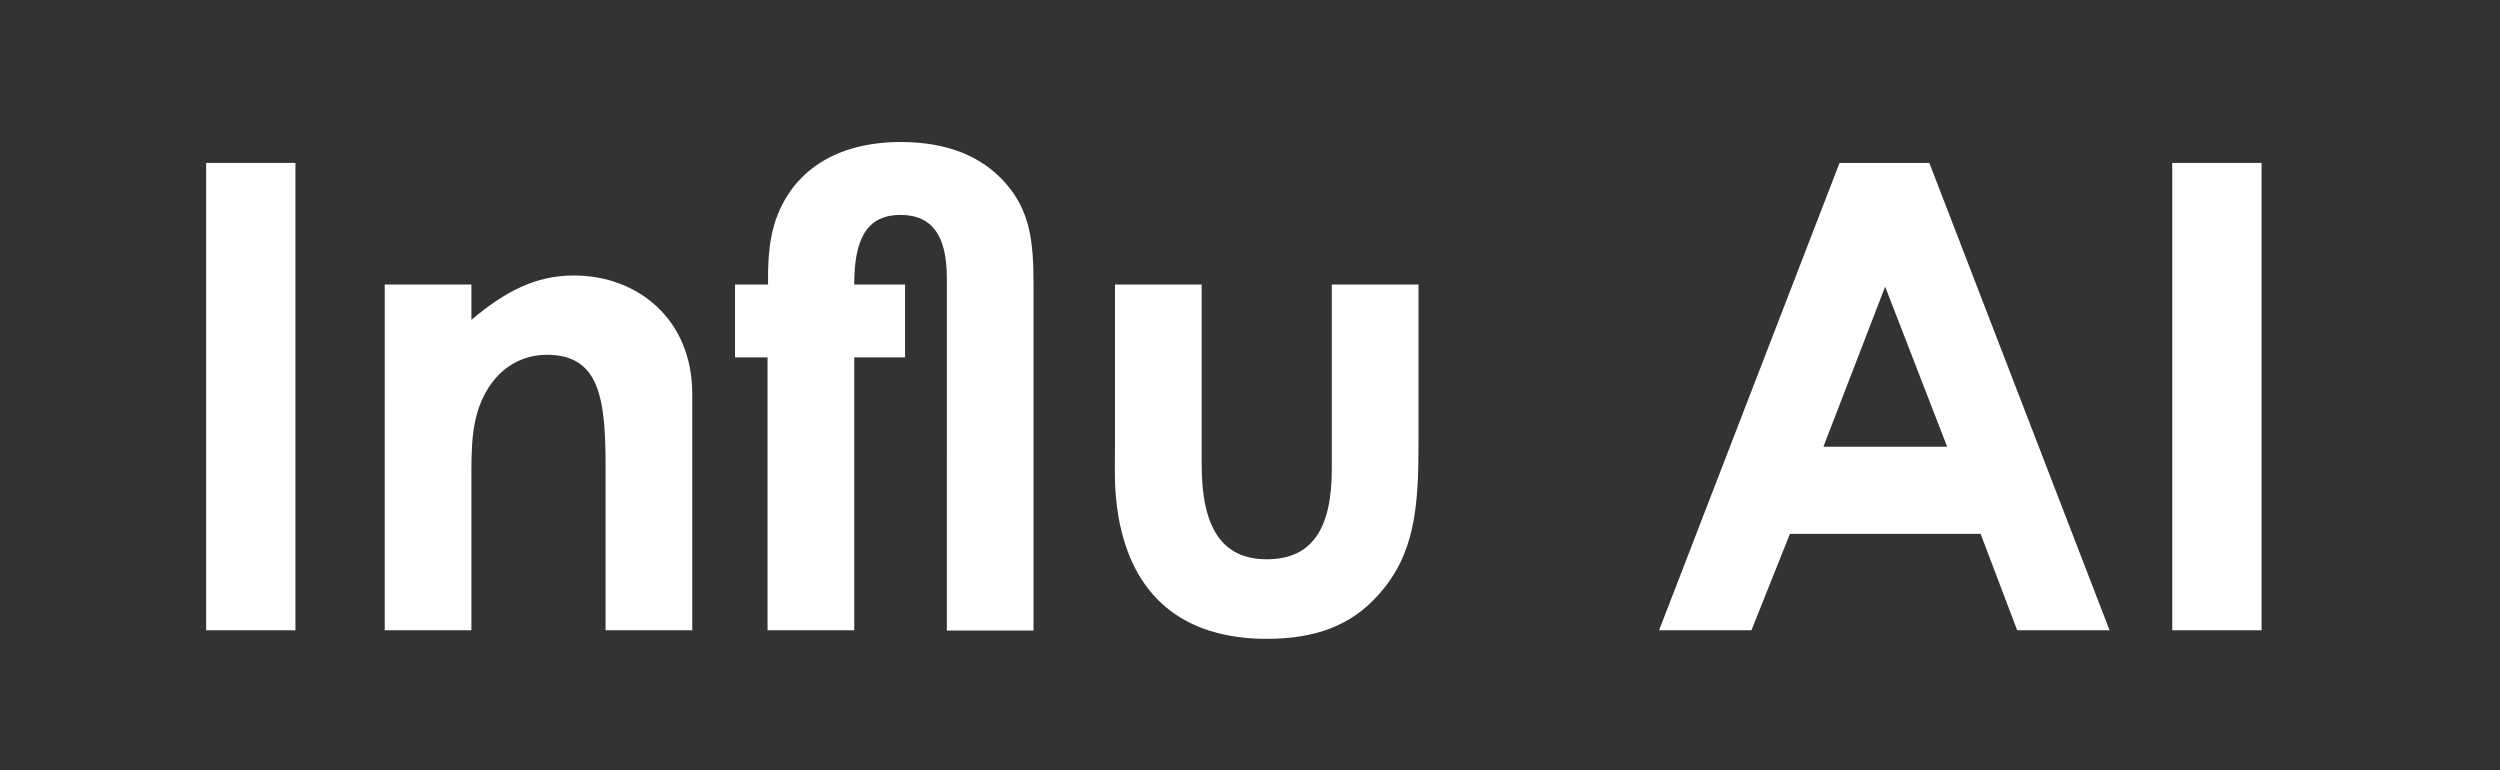
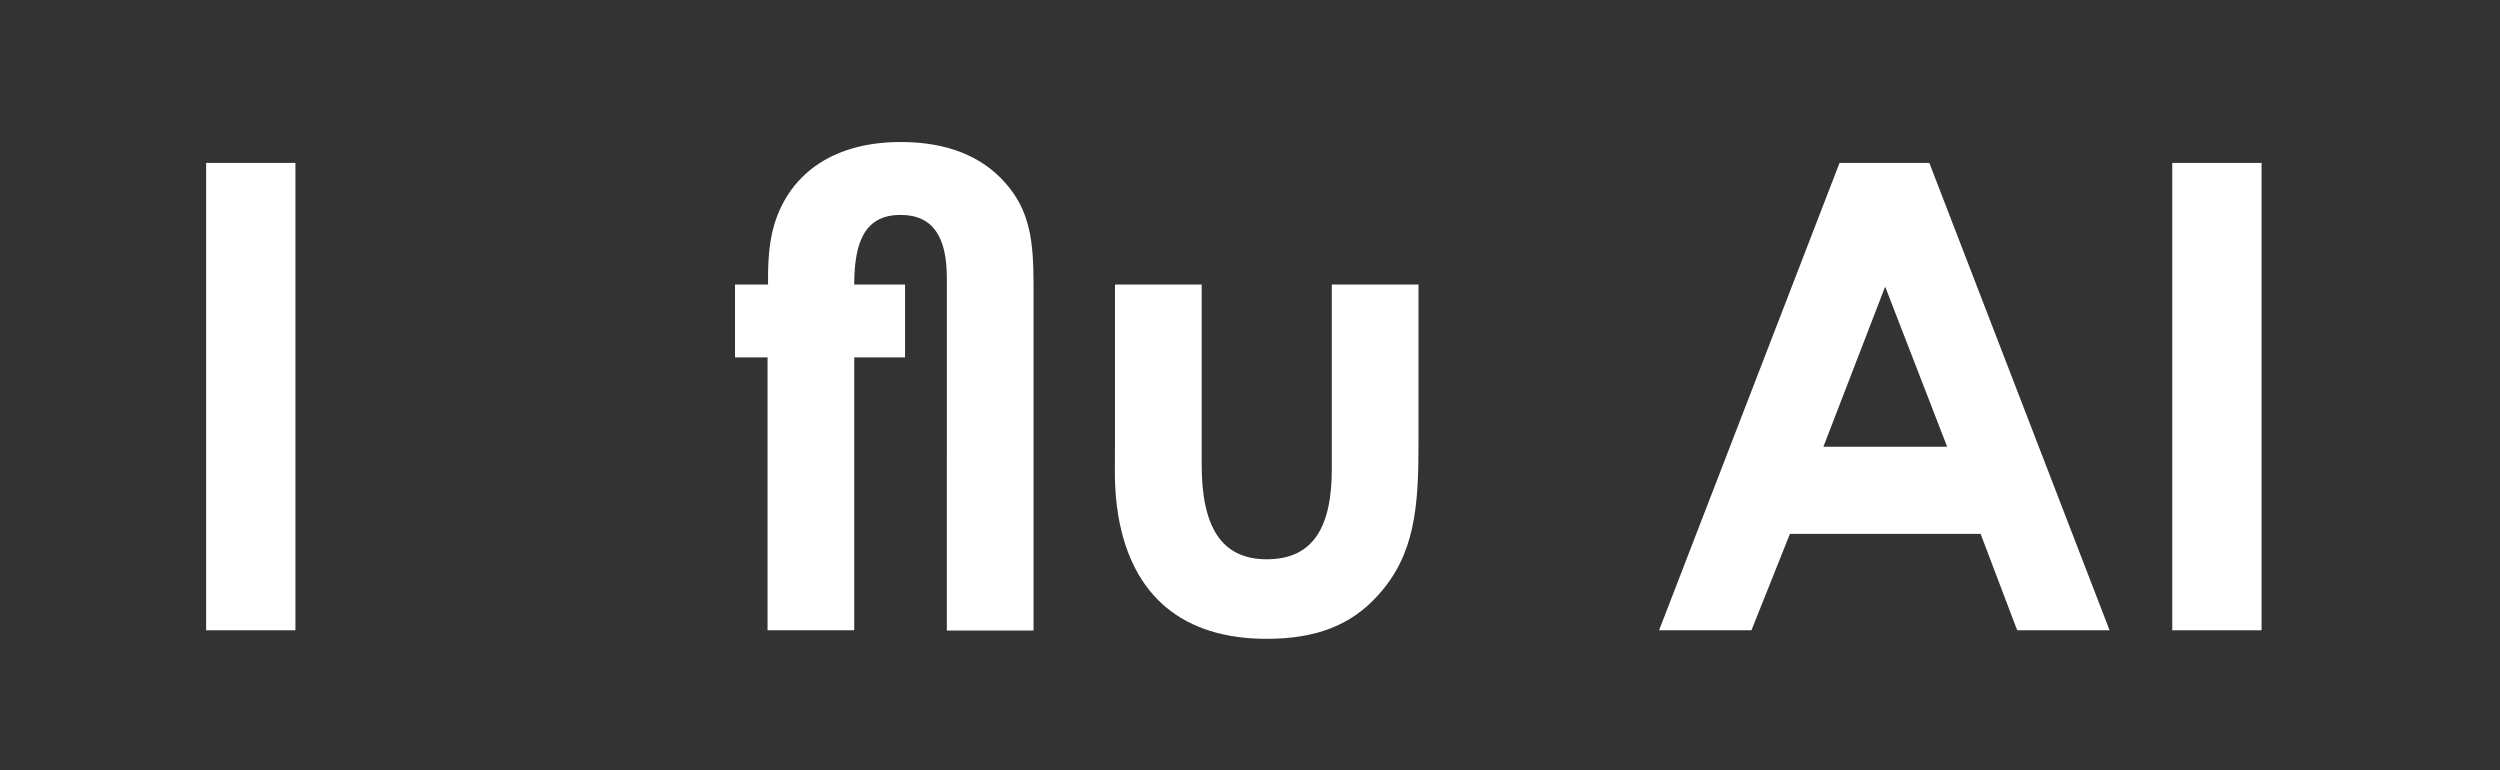
<svg xmlns="http://www.w3.org/2000/svg" version="1.1" id="Layer_1" x="0px" y="0px" viewBox="0 0 1052.7 324.3" style="enable-background:new 0 0 1052.7 324.3;" xml:space="preserve">
  <rect x="0" y="0" width="1052.7" height="324.3" fill="#333333" stroke="none" />
  <style type="text/css">
	.st0{fill:#FFFFFF;}
</style>
  <g>
    <path class="st0" d="M86.8,68.6h37.6v196.8H86.8V68.6z" />
-     <path class="st0" d="M198.6,134.6c14-11.8,26.9-18.6,43-18.6c27.1,0,49.9,18.6,49.9,49.9v99.5h-36.5v-68.8   c0-28.8-2.5-47.2-24.7-47.2c-10.1,0-18.9,4.9-24.7,14c-7.4,11.8-7.1,24.9-7.1,40v62h-36.5V119.8h36.5V134.6z" />
    <path class="st0" d="M309.7,119.8h13.7c0-7.4,0-16.4,2.7-25.5c6.9-22.2,26-34.5,53.2-34.5c19.2,0,34,5.8,44.1,17.3   c10.4,11.8,11.8,24.7,11.8,42.8v145.6h-36.5V117.1c0-17.3-5.8-26.6-19.5-26.6c-14.8,0-19.5,11-19.5,29.3h21.4v30.7h-21.4v114.9   h-36.5V150.5h-13.7V119.8z" />
    <path class="st0" d="M469.5,119.8h36.5v75.9c0,26,8.2,39.8,27.4,39.8c19.5,0,27.4-13.4,27.4-38.1v-77.6h36.5V187   c0,26.9-1.6,46.6-17,63.6c-11.5,12.9-26.6,18.4-46.9,18.4c-35.1,0-56.7-17.8-62.5-51.8c-1.9-11.8-1.4-18.6-1.4-30.7V119.8z" />
    <path class="st0" d="M774.6,68.6h37.8l75.9,196.8h-38.9l-15.4-40.6h-80.3l-16.2,40.6h-38.9L774.6,68.6z M793.8,120.7l-26,67.4h52.1   L793.8,120.7z" />
    <path class="st0" d="M914.7,68.6h37.6v196.8h-37.6V68.6z" />
  </g>
</svg>